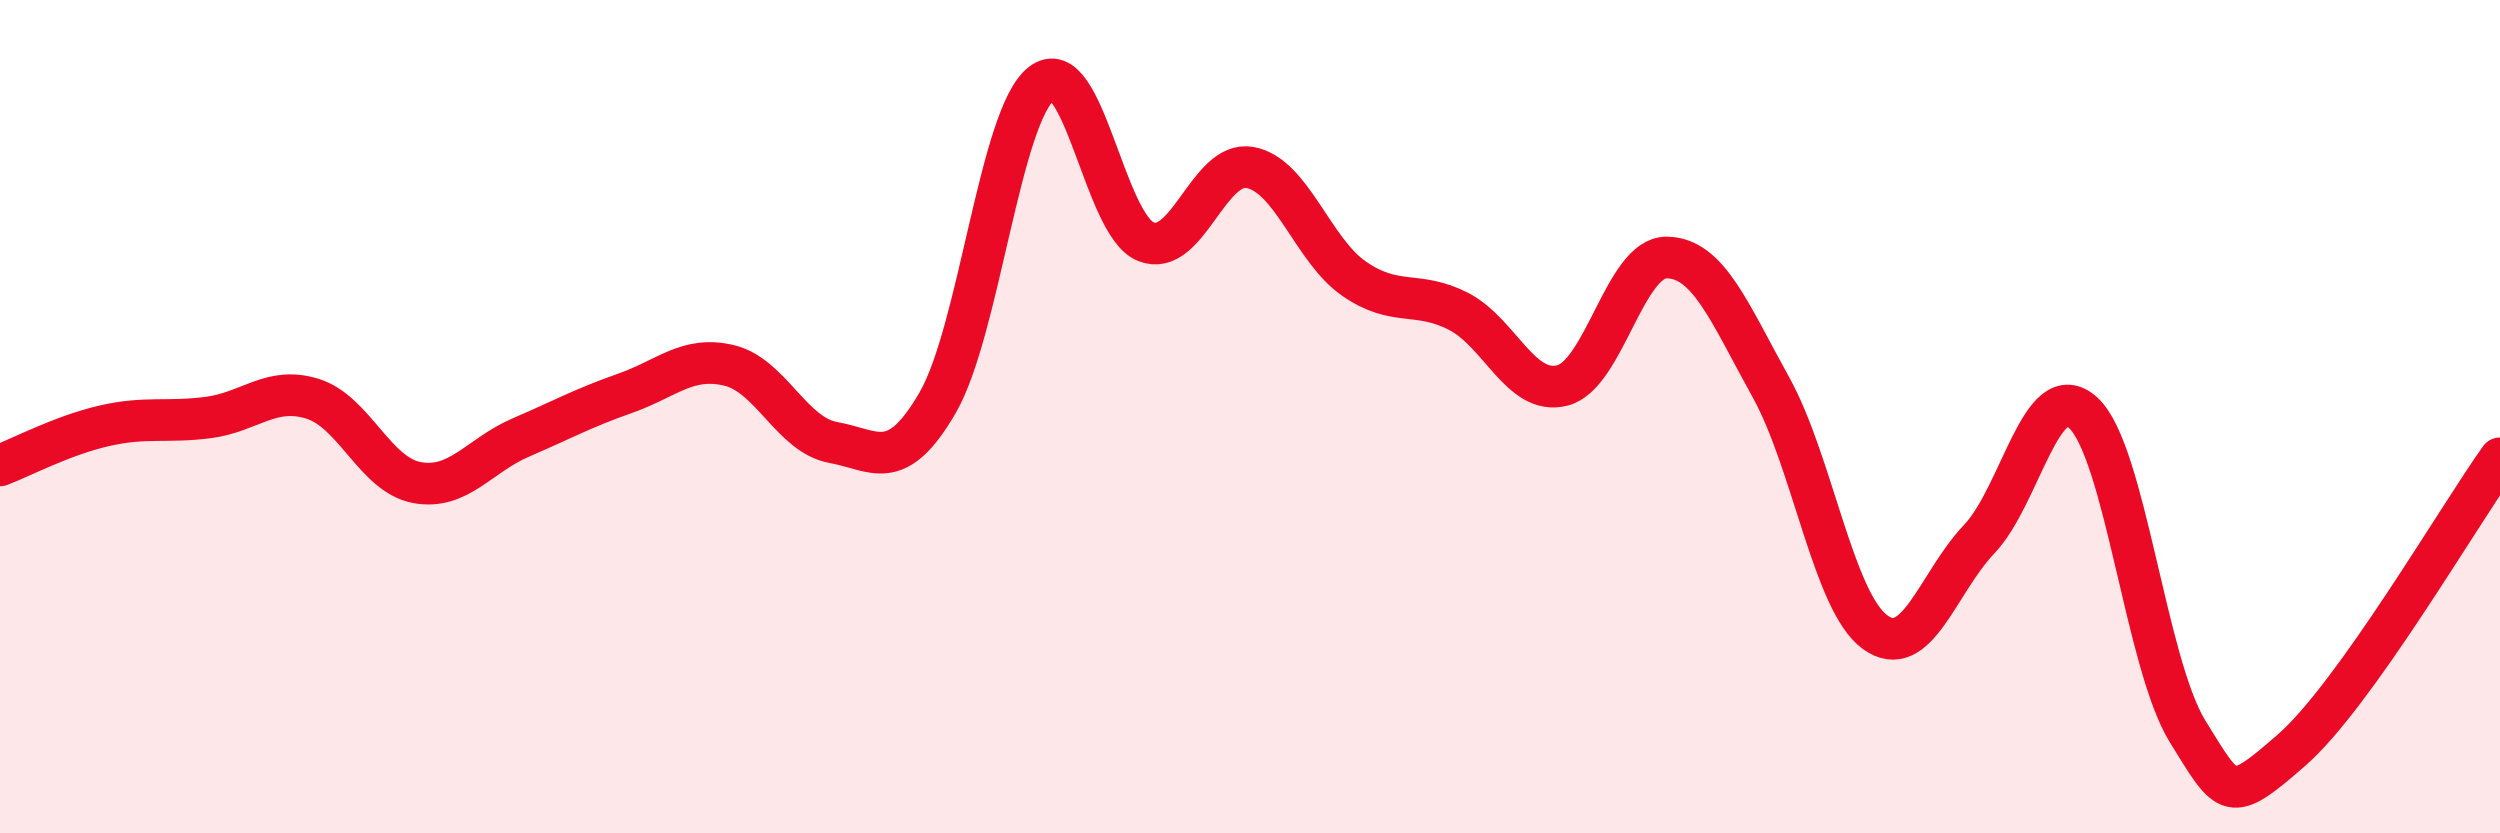
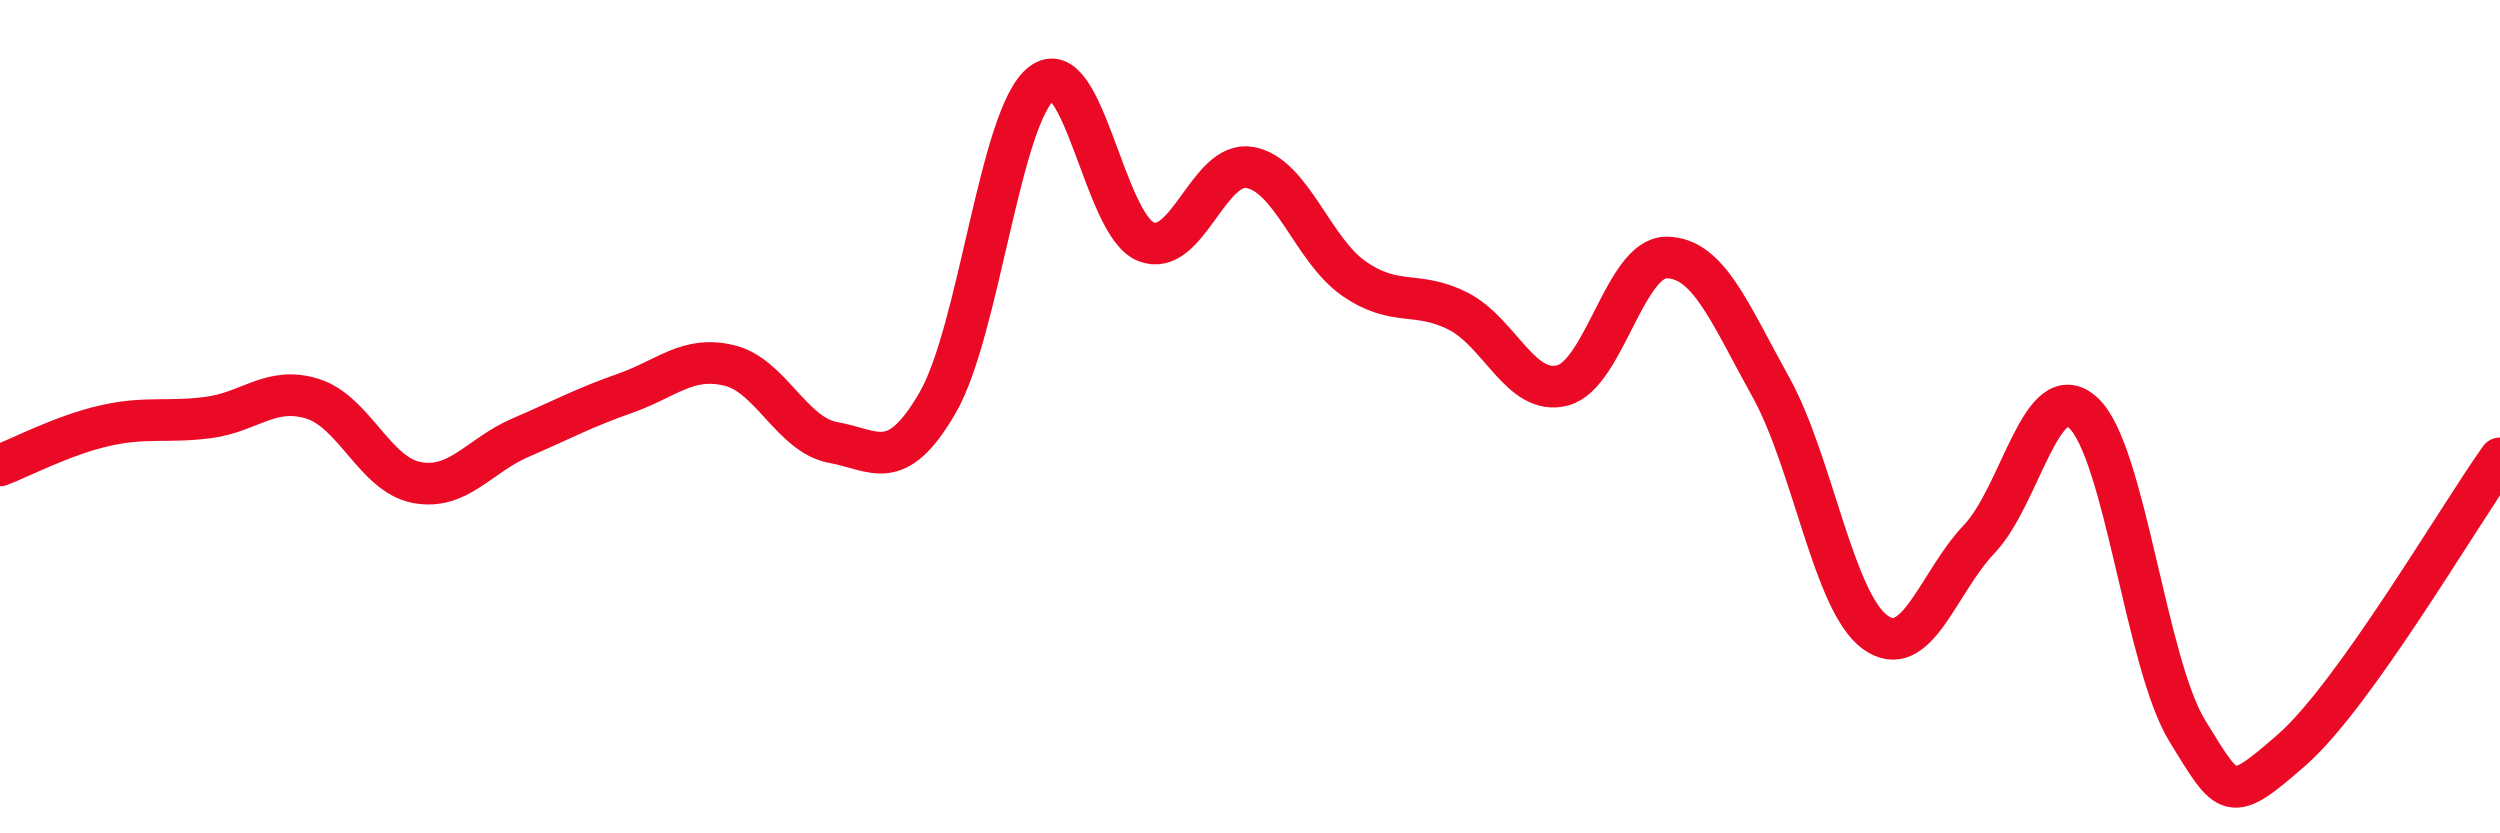
<svg xmlns="http://www.w3.org/2000/svg" width="60" height="20" viewBox="0 0 60 20">
-   <path d="M 0,11.17 C 0.5,10.98 1.5,10.45 2.5,10.22 C 3.5,9.99 4,10.15 5,10.02 C 6,9.89 6.5,9.26 7.5,9.57 C 8.5,9.88 9,11.39 10,11.58 C 11,11.77 11.5,10.93 12.5,10.5 C 13.5,10.07 14,9.79 15,9.44 C 16,9.09 16.5,8.53 17.5,8.77 C 18.5,9.01 19,10.44 20,10.62 C 21,10.8 21.5,11.39 22.5,9.67 C 23.5,7.95 24,2.77 25,2 C 26,1.23 26.5,5.4 27.5,5.8 C 28.5,6.2 29,3.84 30,4.02 C 31,4.2 31.5,6 32.5,6.69 C 33.5,7.38 34,6.96 35,7.47 C 36,7.98 36.5,9.51 37.5,9.25 C 38.5,8.99 39,6.17 40,6.18 C 41,6.19 41.5,7.49 42.5,9.29 C 43.5,11.09 44,14.44 45,15.17 C 46,15.9 46.5,13.99 47.5,12.94 C 48.5,11.89 49,8.99 50,9.91 C 51,10.83 51.5,15.93 52.5,17.55 C 53.5,19.17 53.5,19.31 55,18 C 56.5,16.69 59,12.4 60,11L60 20L0 20Z" fill="#EB0A25" opacity="0.1" stroke-linecap="round" stroke-linejoin="round" />
  <path d="M 0,11.17 C 0.5,10.98 1.5,10.45 2.5,10.22 C 3.5,9.99 4,10.15 5,10.02 C 6,9.89 6.5,9.26 7.5,9.57 C 8.5,9.88 9,11.39 10,11.58 C 11,11.77 11.5,10.93 12.5,10.5 C 13.5,10.07 14,9.79 15,9.44 C 16,9.09 16.5,8.53 17.5,8.77 C 18.5,9.01 19,10.44 20,10.62 C 21,10.8 21.5,11.39 22.5,9.67 C 23.5,7.95 24,2.77 25,2 C 26,1.23 26.5,5.4 27.5,5.8 C 28.5,6.2 29,3.84 30,4.02 C 31,4.2 31.5,6 32.5,6.69 C 33.5,7.38 34,6.96 35,7.47 C 36,7.98 36.5,9.51 37.5,9.25 C 38.5,8.99 39,6.17 40,6.18 C 41,6.19 41.5,7.49 42.5,9.29 C 43.5,11.09 44,14.44 45,15.17 C 46,15.9 46.5,13.99 47.5,12.94 C 48.5,11.89 49,8.99 50,9.91 C 51,10.83 51.5,15.93 52.5,17.55 C 53.5,19.17 53.5,19.31 55,18 C 56.5,16.69 59,12.4 60,11" stroke="#EB0A25" stroke-width="1" fill="none" stroke-linecap="round" stroke-linejoin="round" />
</svg>